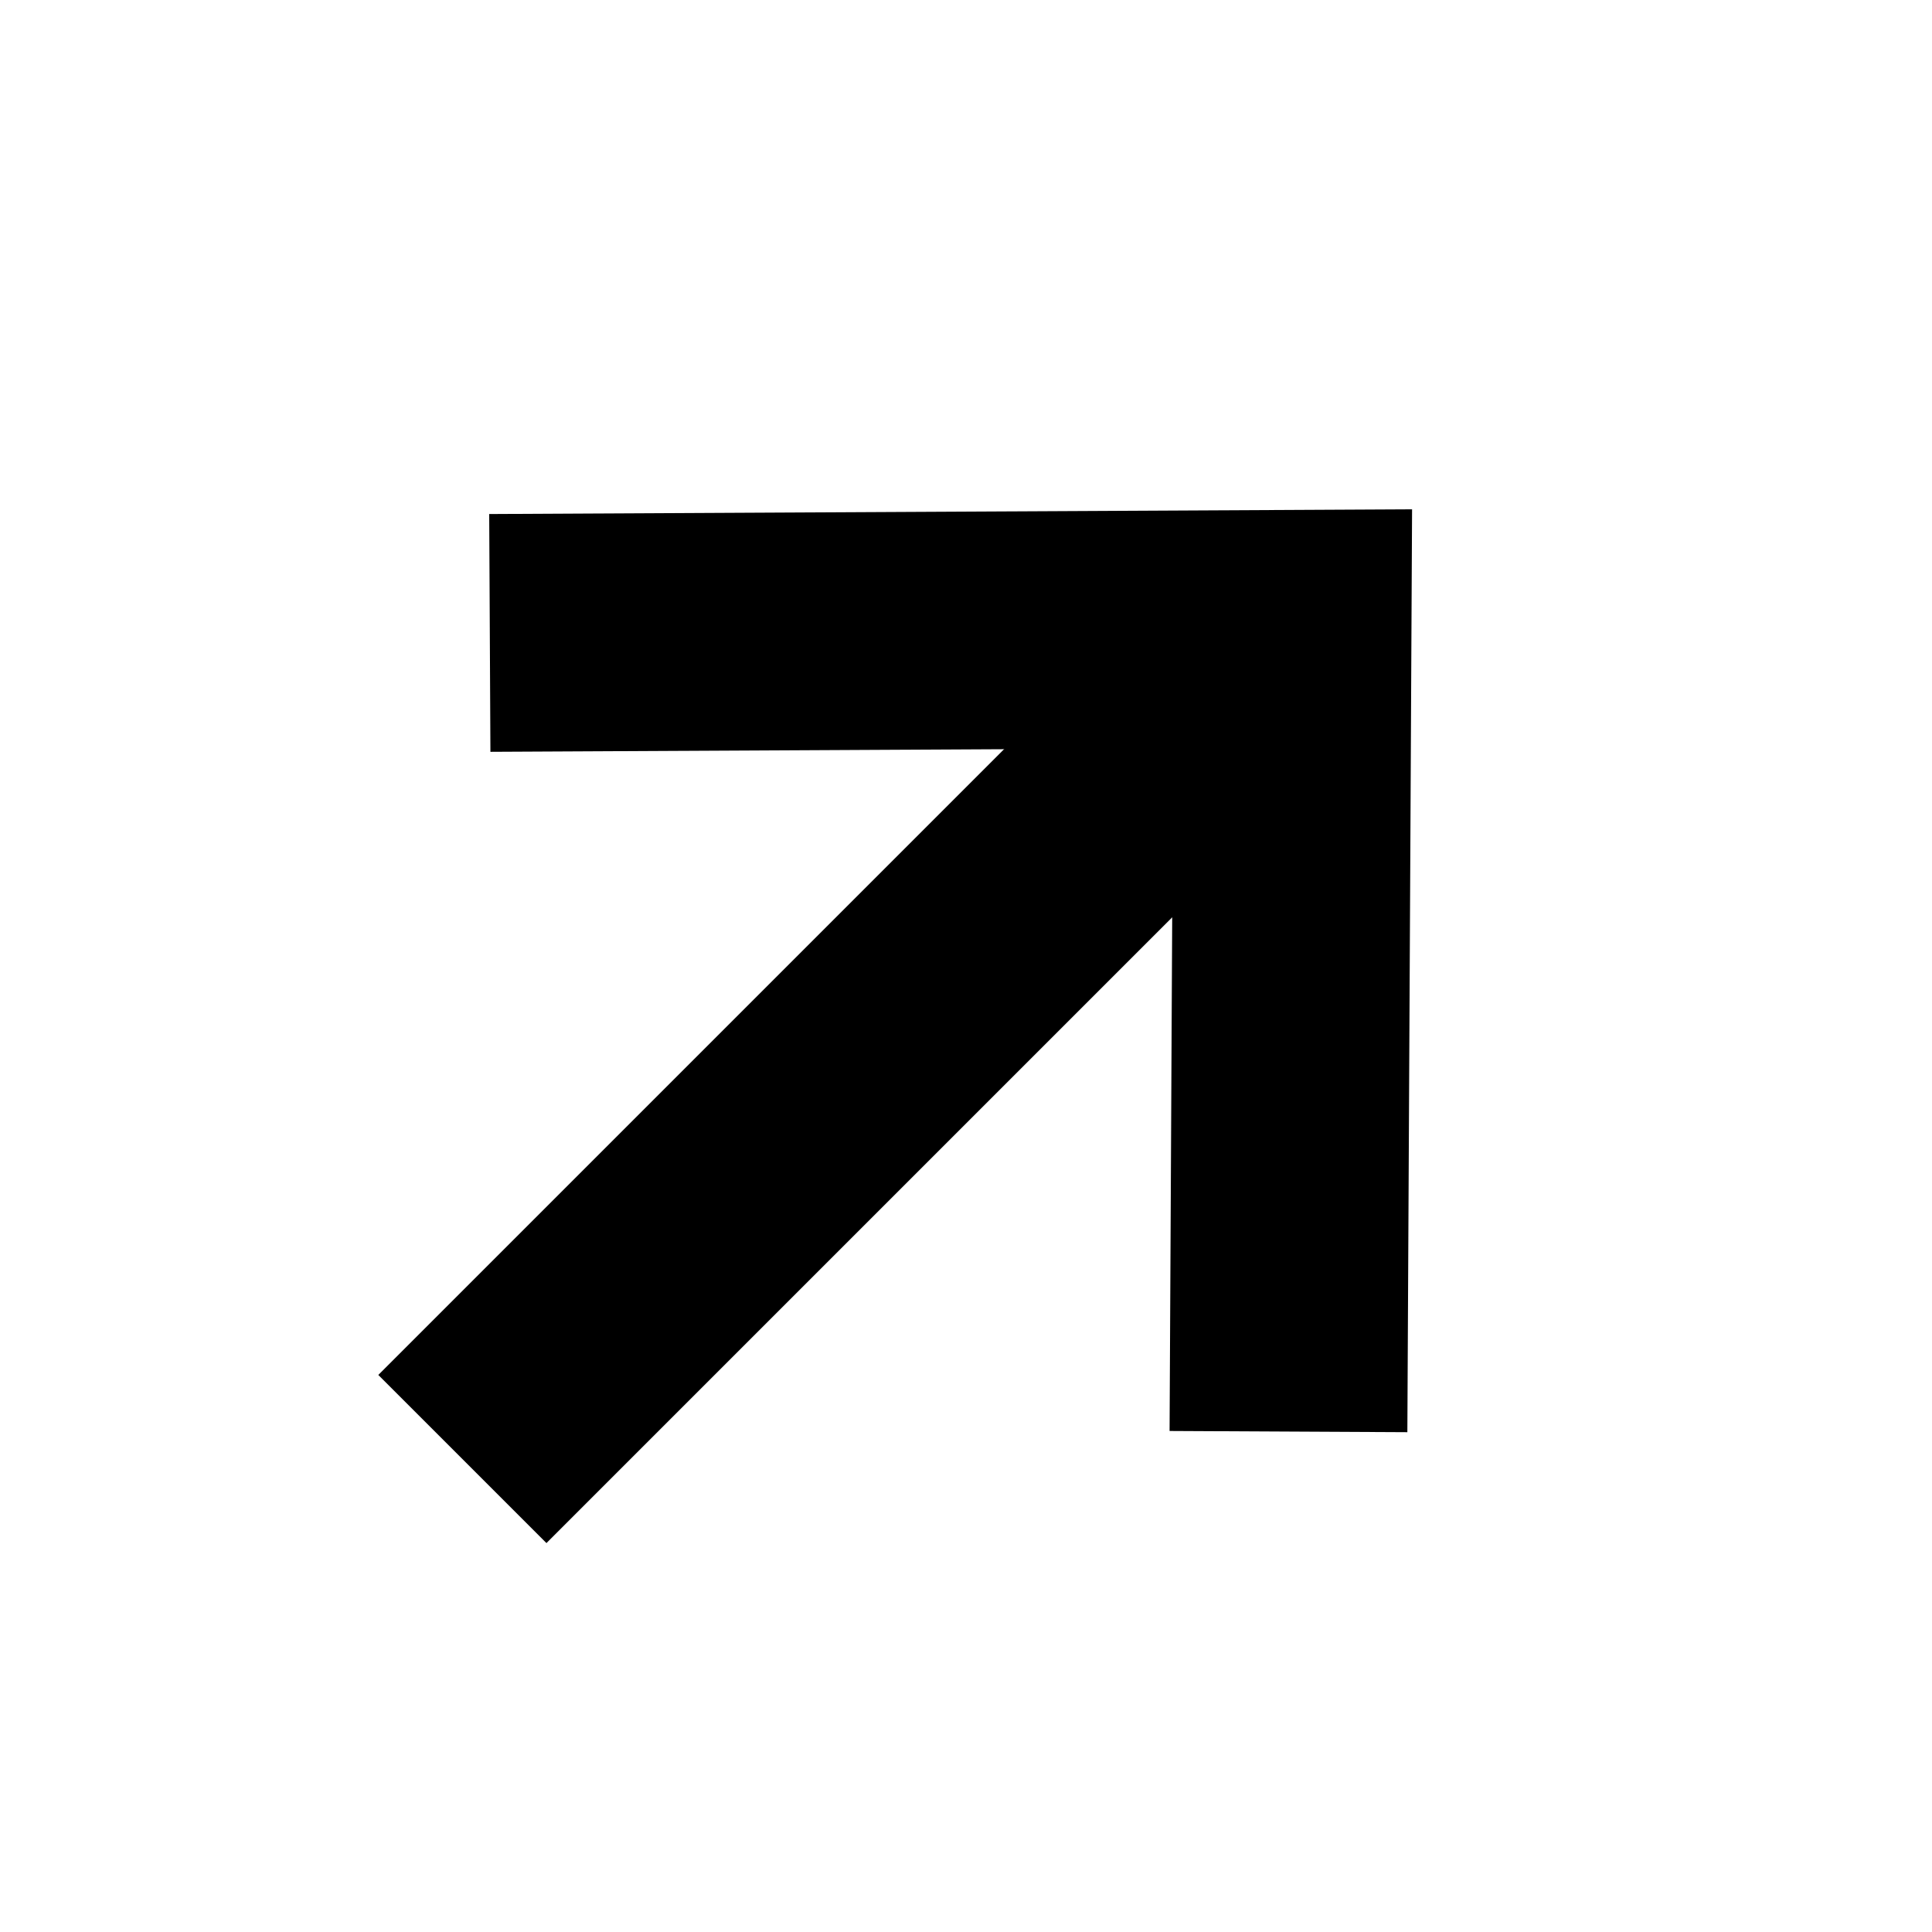
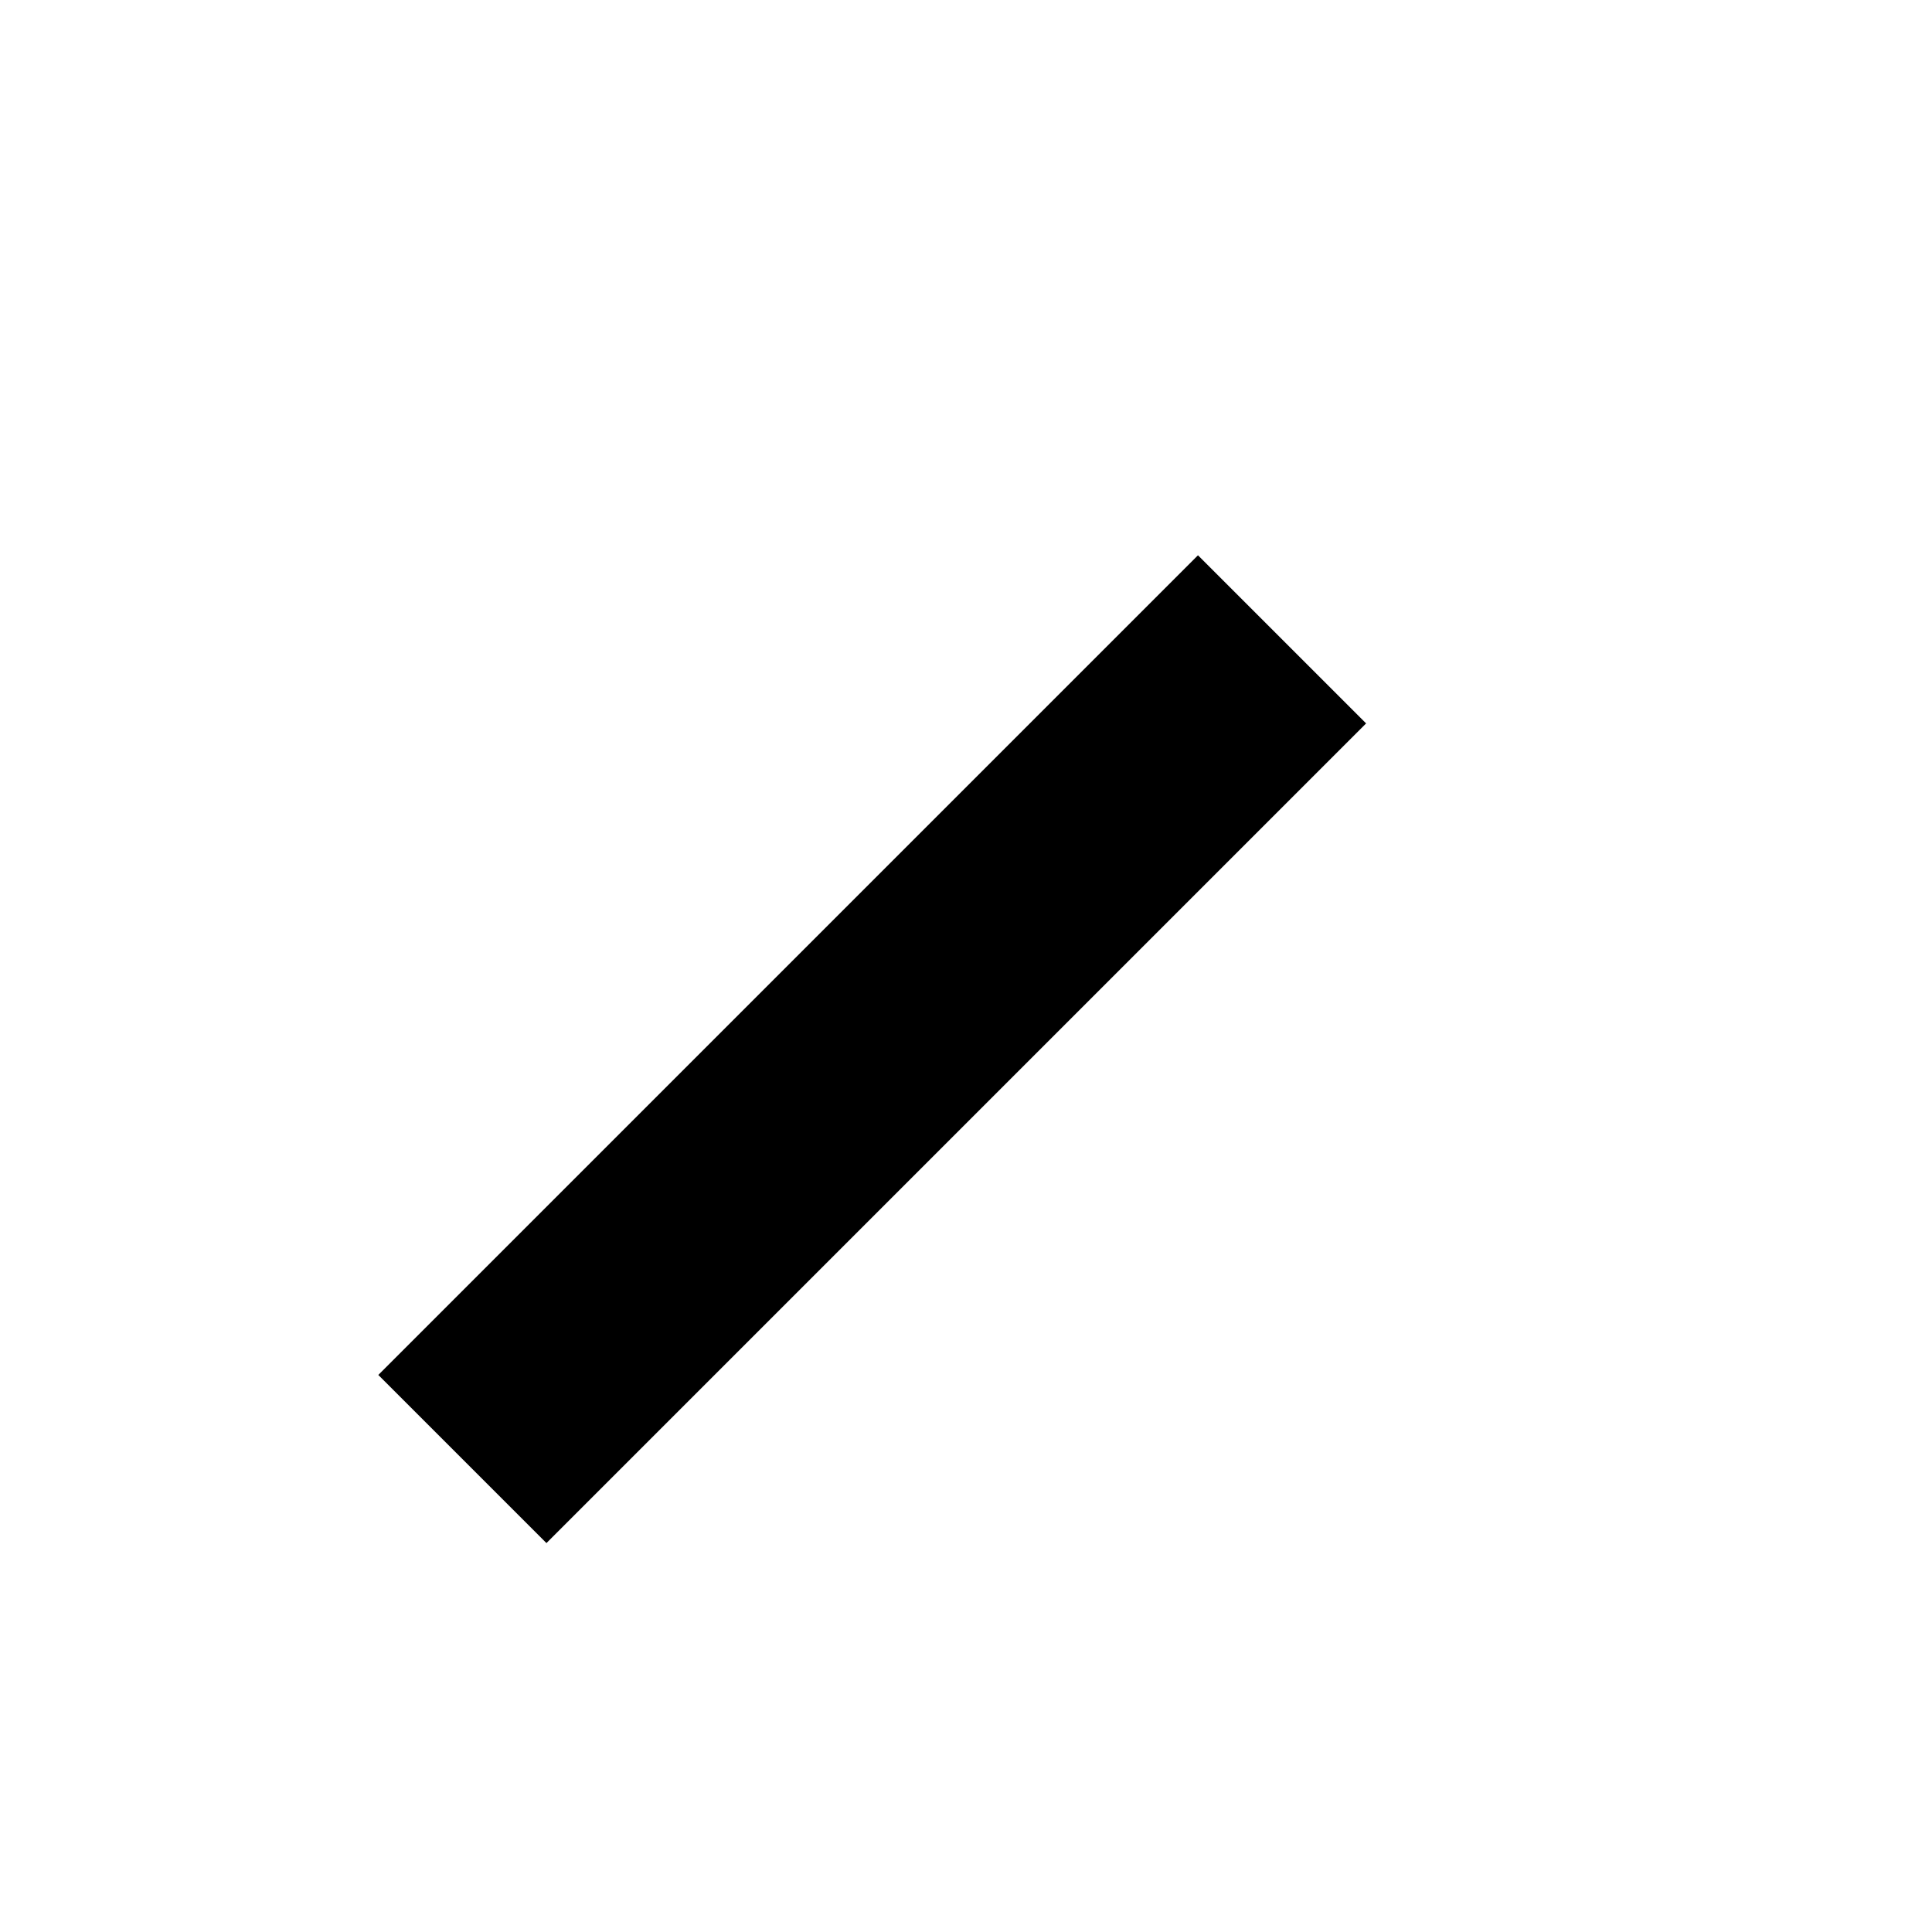
<svg xmlns="http://www.w3.org/2000/svg" width="65" height="65" viewBox="0 0 65 65" fill="none">
-   <path d="M16.479 21.294L43.487 21.156L43.349 48.164" stroke="black" stroke-width="8" />
  <line x1="43.133" y1="21.51" x2="15.556" y2="49.087" stroke="black" stroke-width="8" />
</svg>